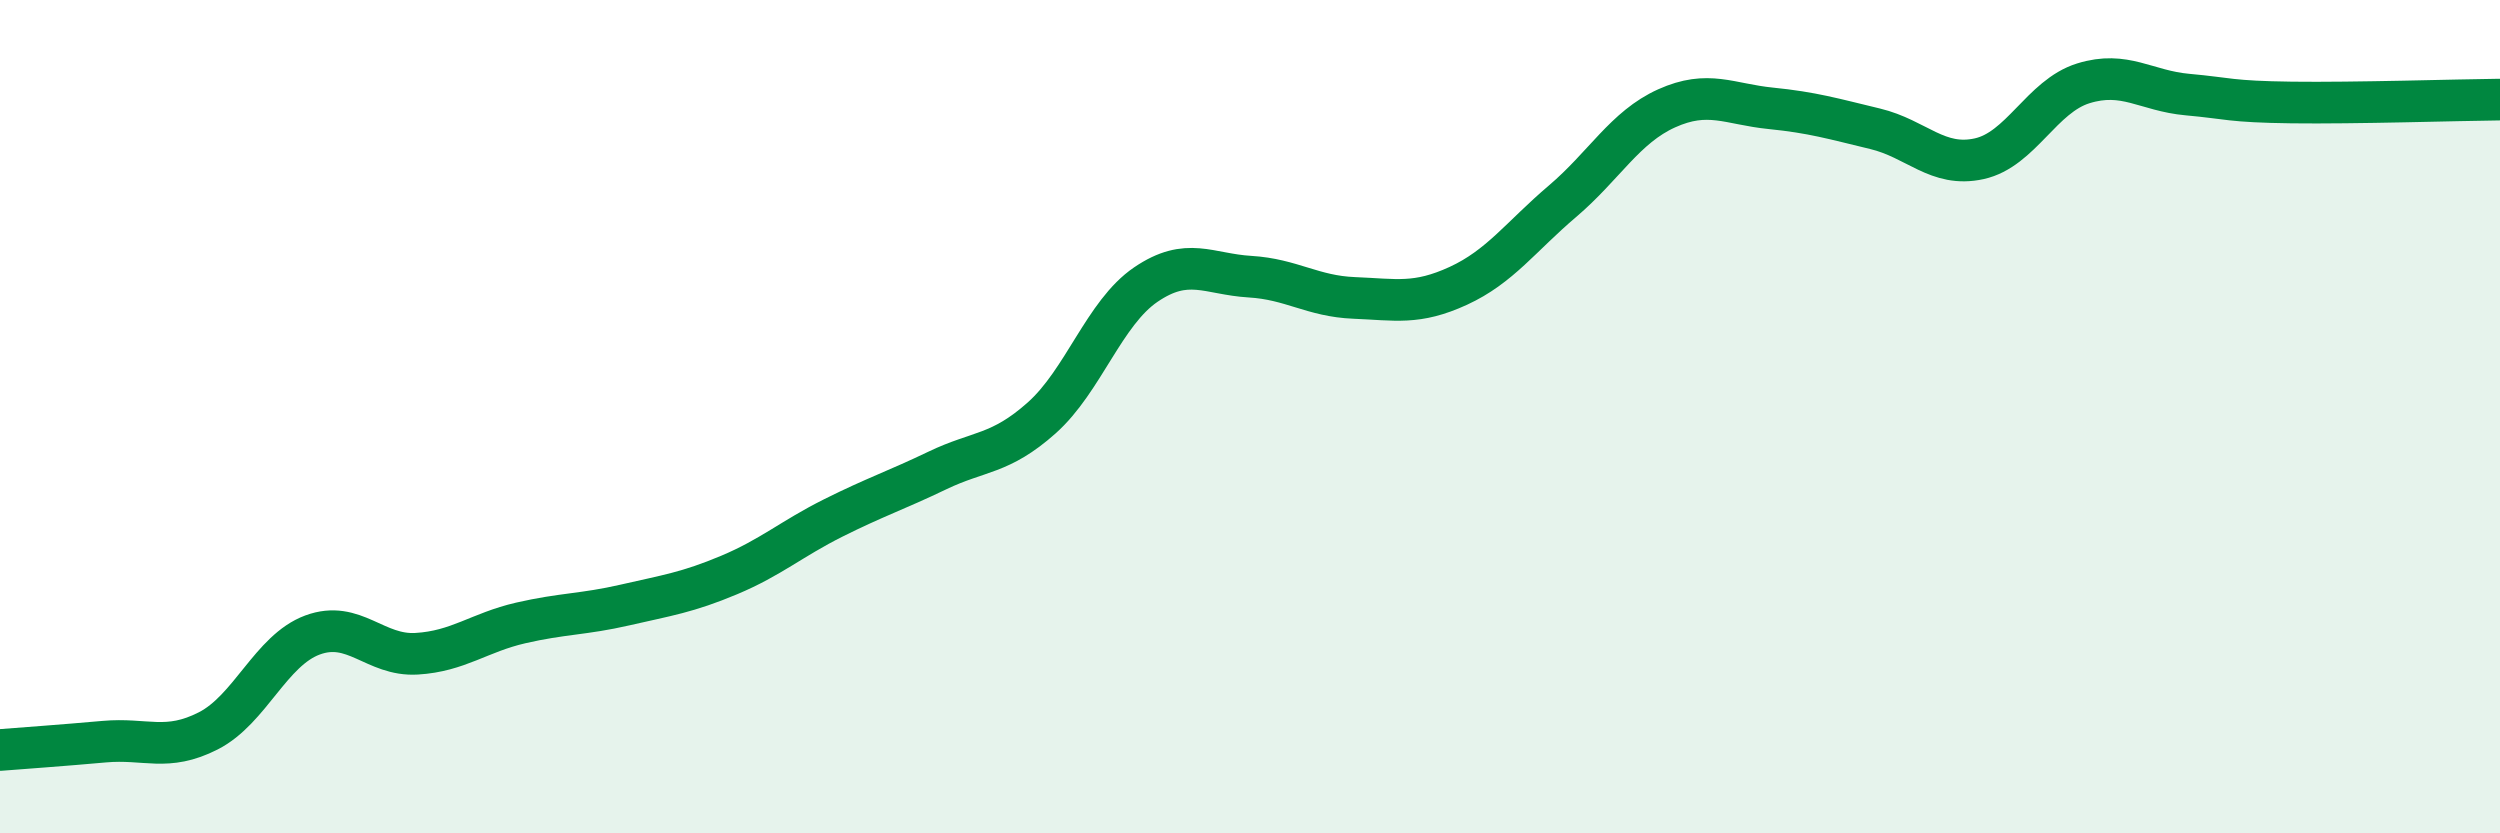
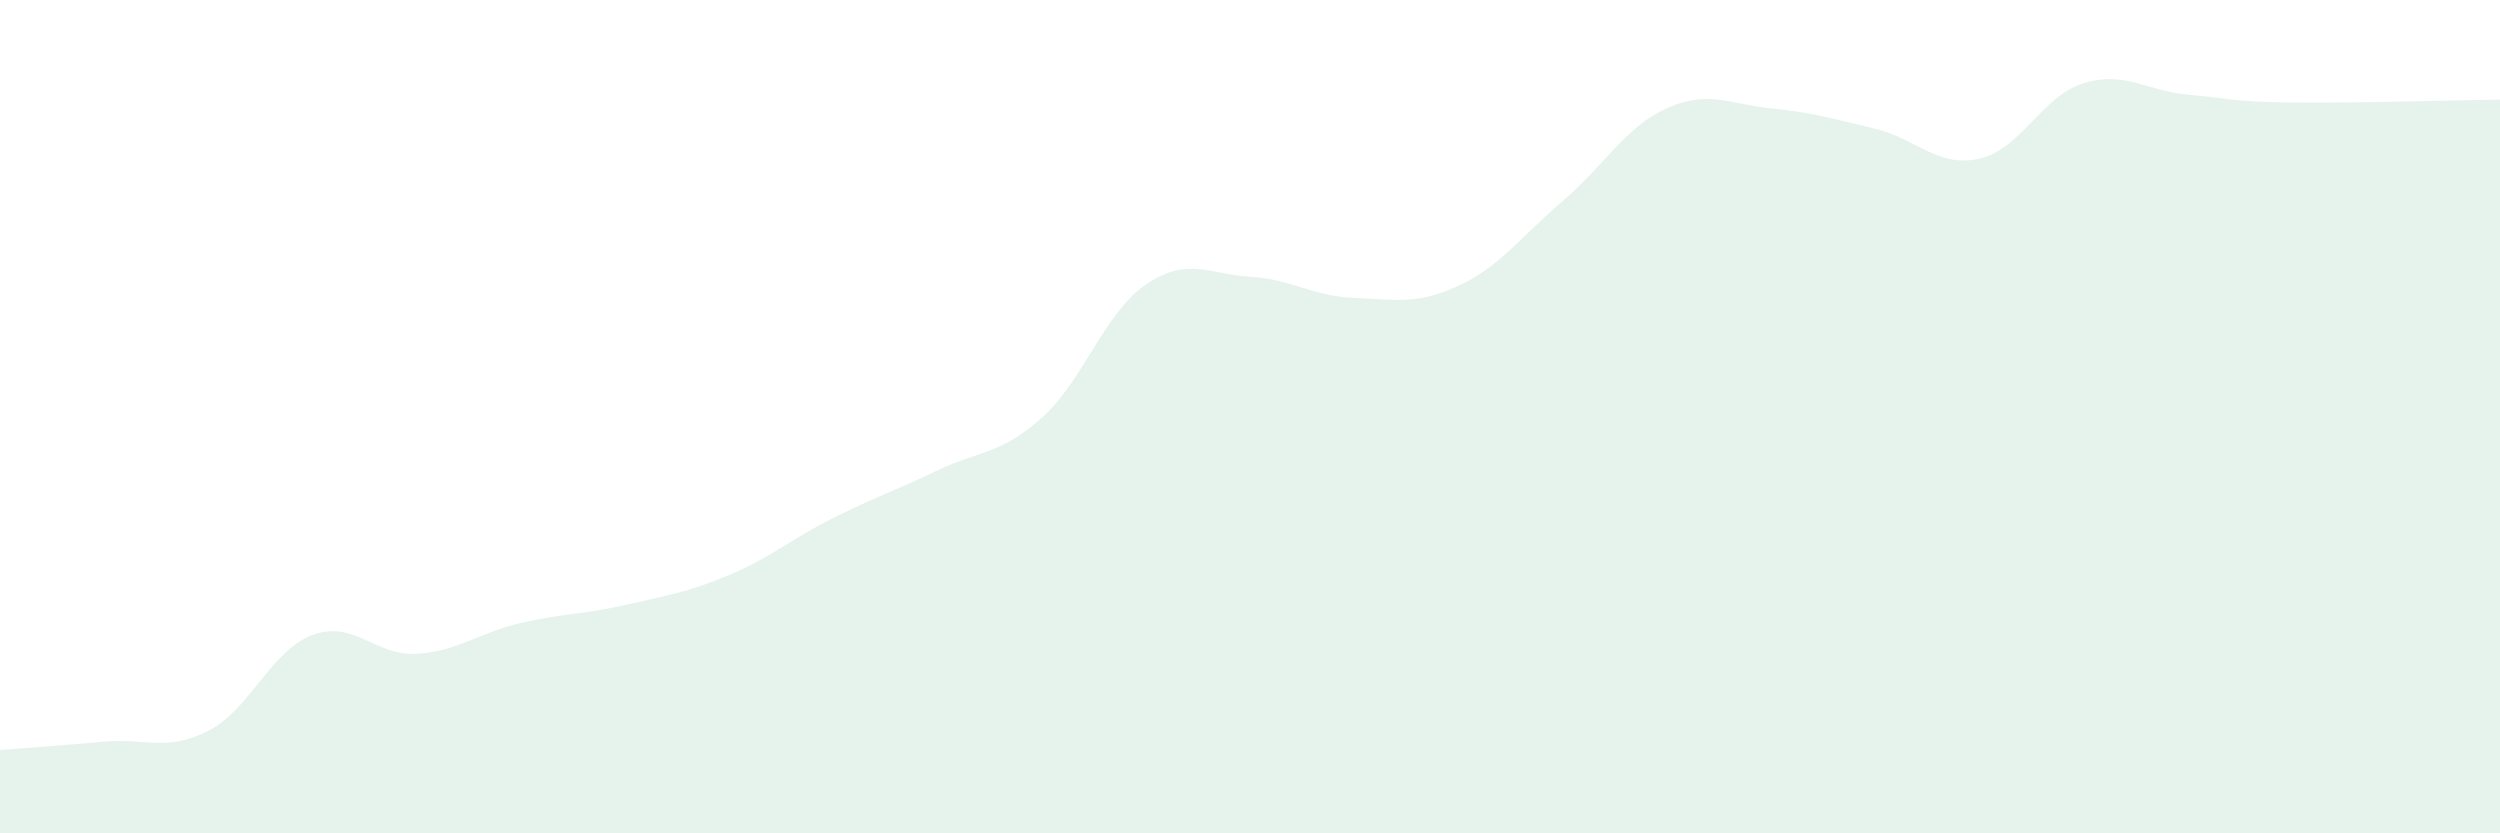
<svg xmlns="http://www.w3.org/2000/svg" width="60" height="20" viewBox="0 0 60 20">
  <path d="M 0,18 C 0.5,17.96 1.5,17.89 2.5,17.8 C 3.5,17.71 4,18.05 5,17.54 C 6,17.03 6.5,15.61 7.5,15.24 C 8.5,14.87 9,15.75 10,15.69 C 11,15.63 11.5,15.18 12.5,14.95 C 13.5,14.72 14,14.75 15,14.52 C 16,14.29 16.5,14.22 17.5,13.8 C 18.5,13.38 19,12.93 20,12.43 C 21,11.93 21.5,11.77 22.5,11.29 C 23.5,10.81 24,10.92 25,10.03 C 26,9.14 26.5,7.51 27.5,6.83 C 28.5,6.15 29,6.58 30,6.64 C 31,6.7 31.5,7.11 32.5,7.15 C 33.5,7.19 34,7.32 35,6.86 C 36,6.4 36.5,5.68 37.5,4.83 C 38.5,3.98 39,3.05 40,2.6 C 41,2.15 41.5,2.5 42.5,2.6 C 43.5,2.7 44,2.85 45,3.09 C 46,3.33 46.5,4.03 47.5,3.81 C 48.5,3.59 49,2.31 50,2 C 51,1.69 51.5,2.18 52.5,2.27 C 53.5,2.36 53.5,2.44 55,2.46 C 56.5,2.48 59,2.4 60,2.39L60 20L0 20Z" fill="#008740" opacity="0.1" stroke-linecap="round" stroke-linejoin="round" />
-   <path d="M 0,18 C 0.5,17.96 1.5,17.89 2.5,17.8 C 3.5,17.71 4,18.05 5,17.54 C 6,17.03 6.5,15.61 7.5,15.24 C 8.5,14.87 9,15.75 10,15.69 C 11,15.63 11.5,15.18 12.5,14.95 C 13.5,14.72 14,14.75 15,14.52 C 16,14.29 16.5,14.22 17.5,13.8 C 18.5,13.38 19,12.93 20,12.43 C 21,11.93 21.5,11.77 22.5,11.29 C 23.5,10.81 24,10.92 25,10.03 C 26,9.14 26.5,7.51 27.5,6.83 C 28.5,6.15 29,6.58 30,6.64 C 31,6.7 31.5,7.11 32.5,7.15 C 33.5,7.19 34,7.32 35,6.86 C 36,6.4 36.5,5.68 37.5,4.83 C 38.5,3.98 39,3.05 40,2.6 C 41,2.15 41.5,2.5 42.5,2.6 C 43.5,2.7 44,2.85 45,3.09 C 46,3.33 46.5,4.03 47.5,3.81 C 48.5,3.59 49,2.31 50,2 C 51,1.69 51.5,2.18 52.5,2.27 C 53.5,2.36 53.5,2.44 55,2.46 C 56.5,2.48 59,2.4 60,2.39" stroke="#008740" stroke-width="1" fill="none" stroke-linecap="round" stroke-linejoin="round" />
</svg>